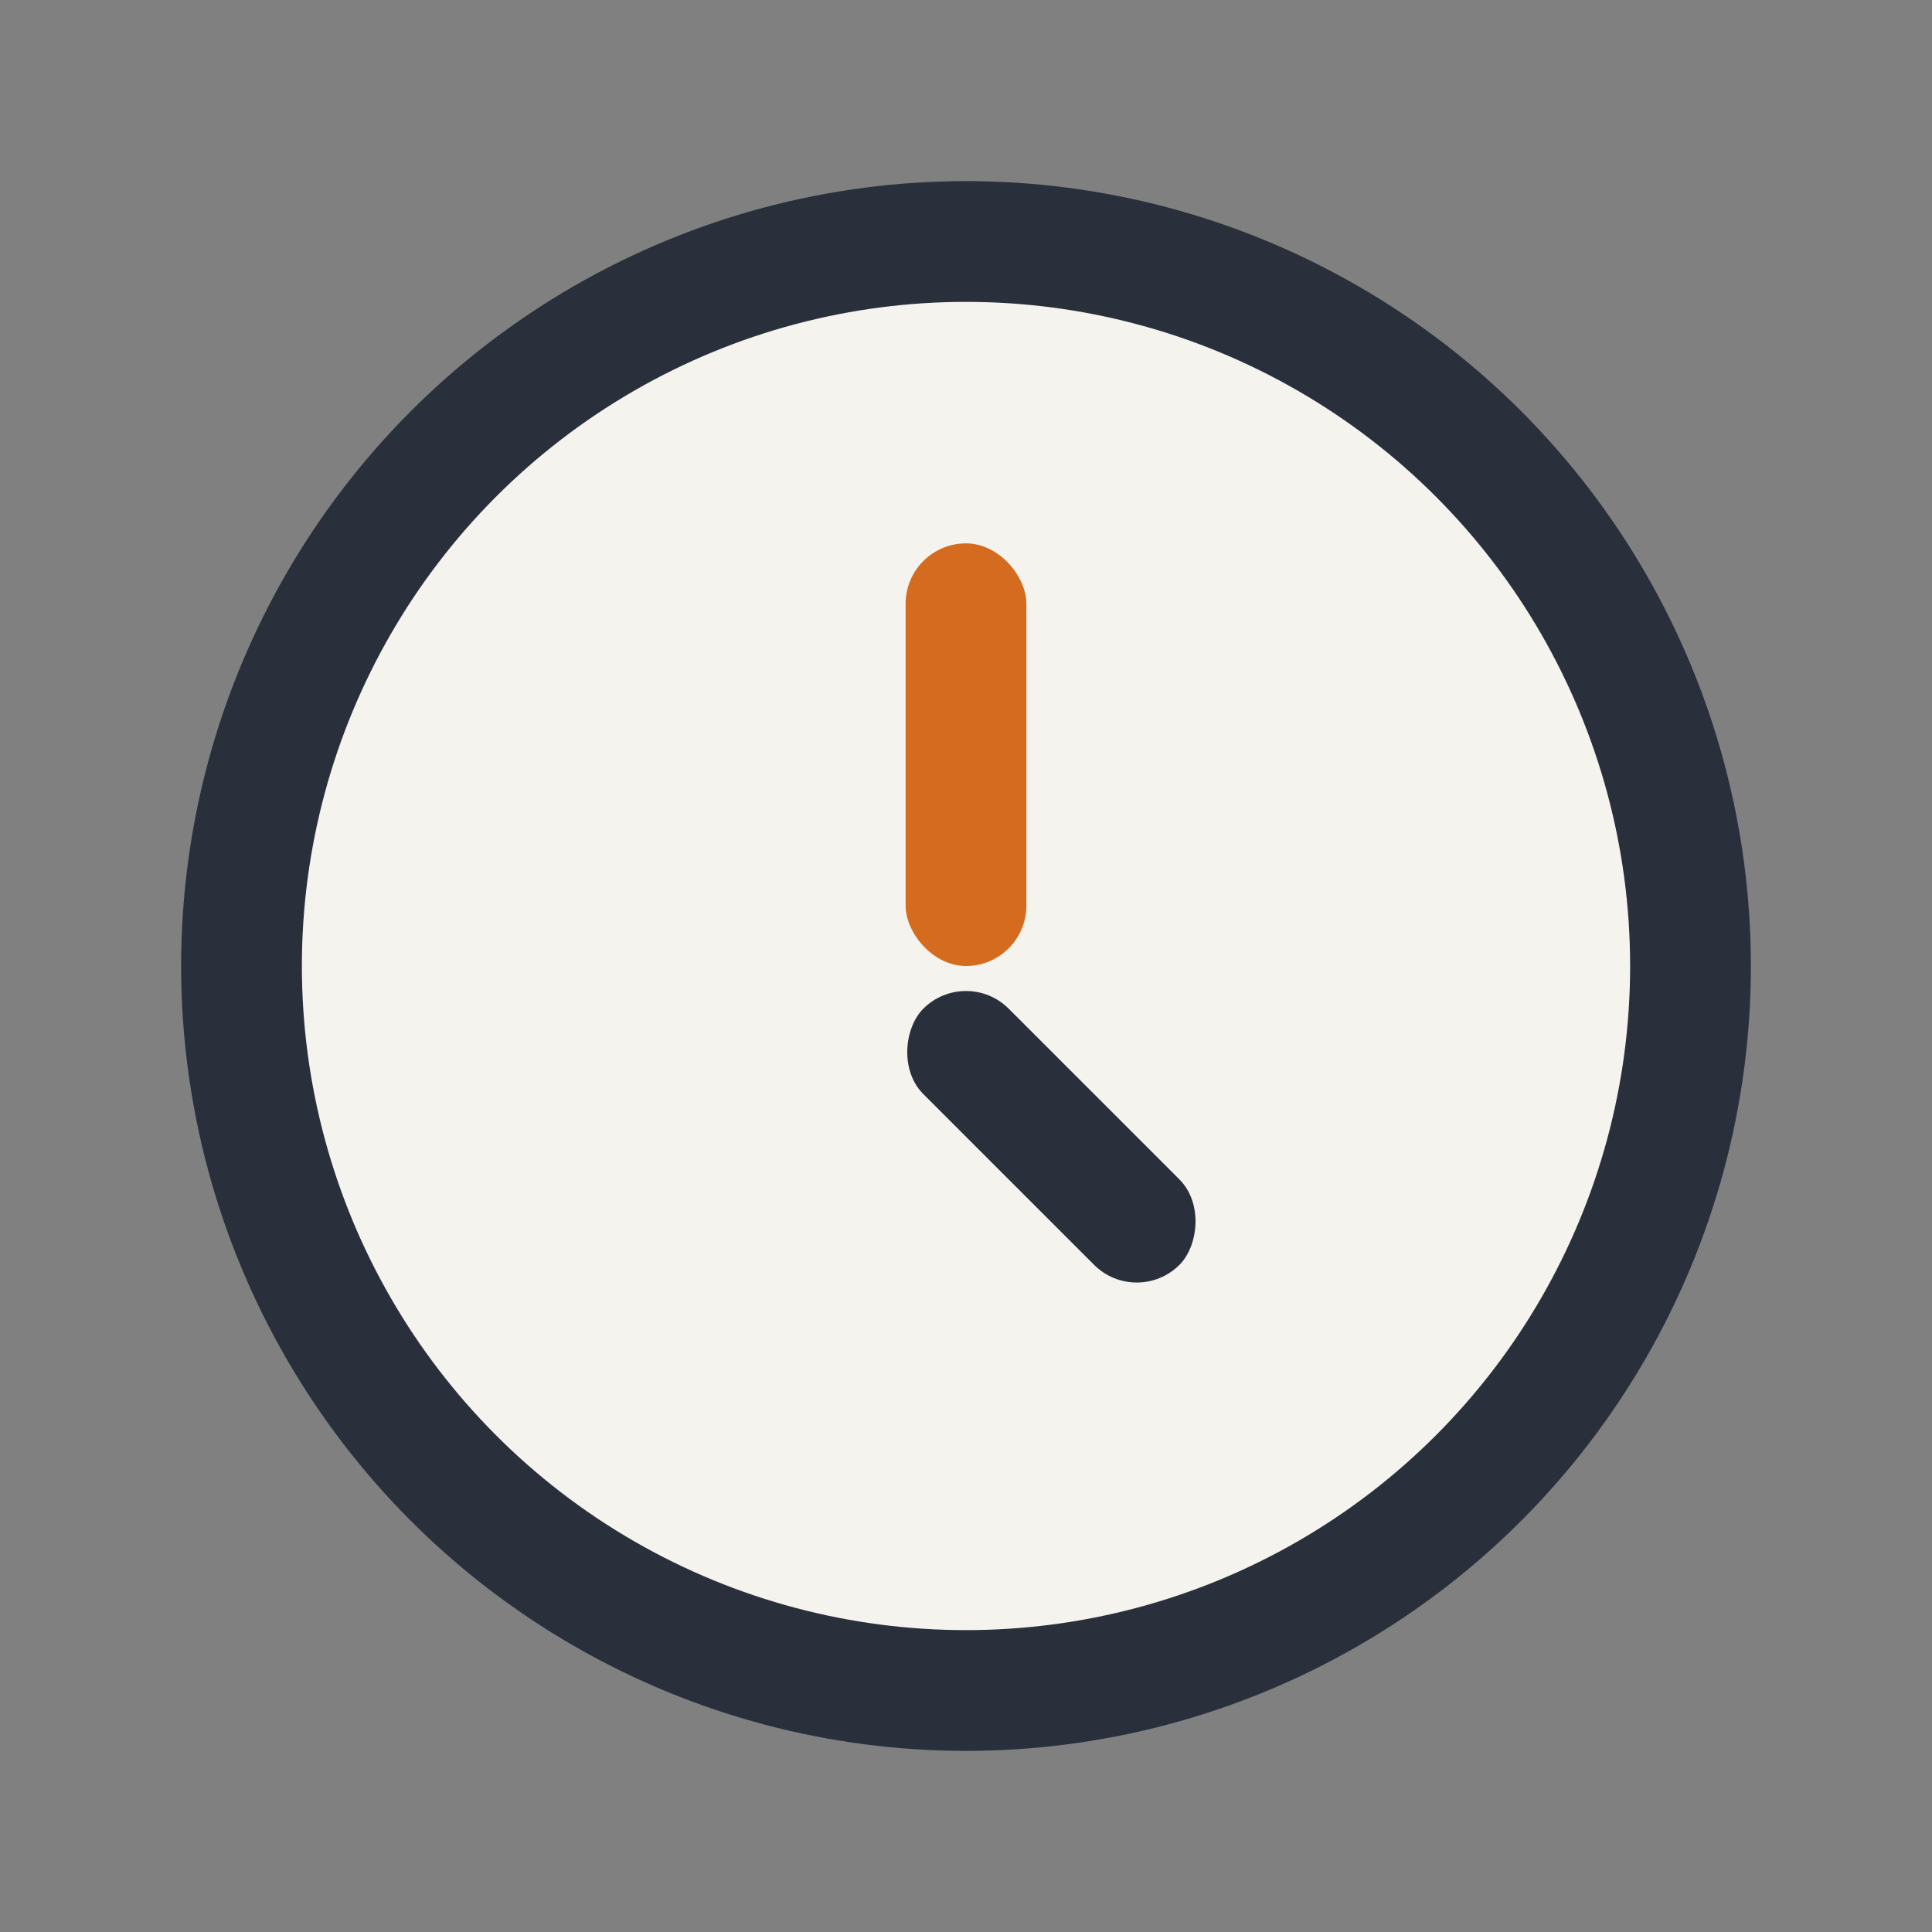
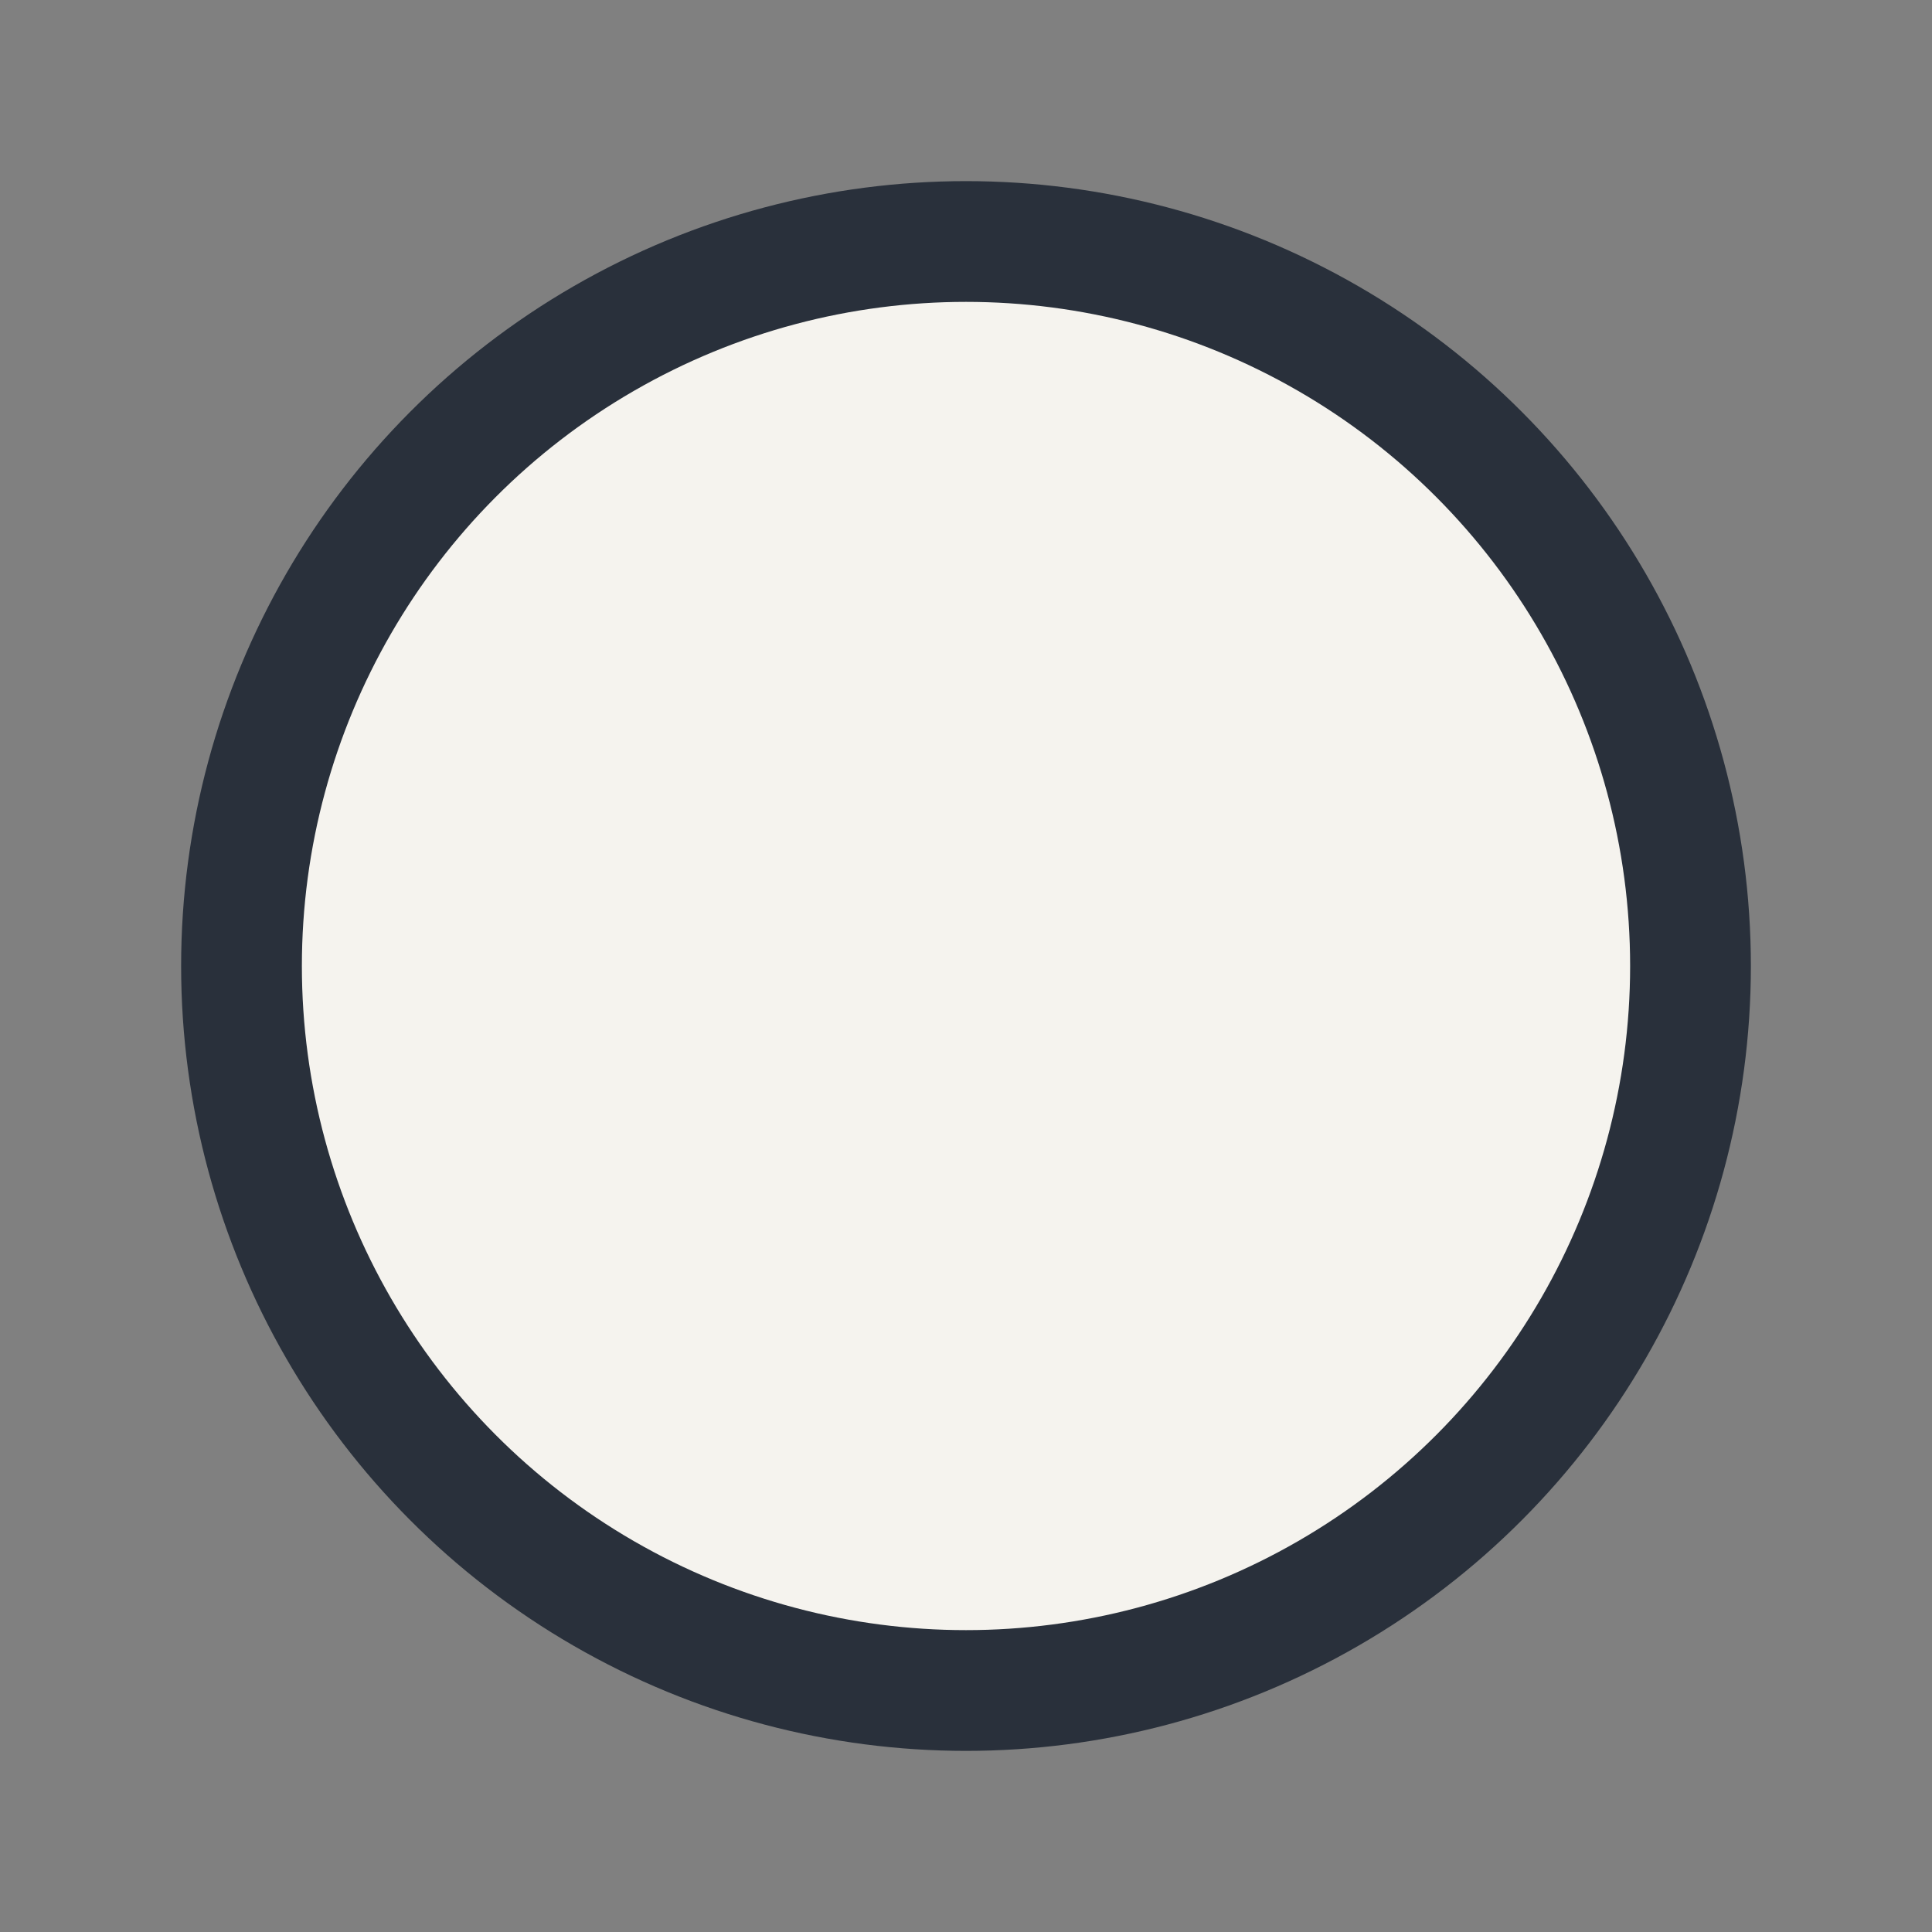
<svg xmlns="http://www.w3.org/2000/svg" width="32" height="32" viewBox="0 0 32 32">
  <rect x="0" y="0" width="32" height="32" fill="#808080" stroke="none" />
  <circle cx="16" cy="16" r="12" fill="#F5F3EE" stroke="#29303B" stroke-width="2" />
-   <rect x="15" y="9" width="2" height="7" rx="1" fill="#D46B1F" />
-   <rect x="16" y="16" width="6" height="2" rx="1" fill="#29303B" transform="rotate(45 16 16)" />
</svg>